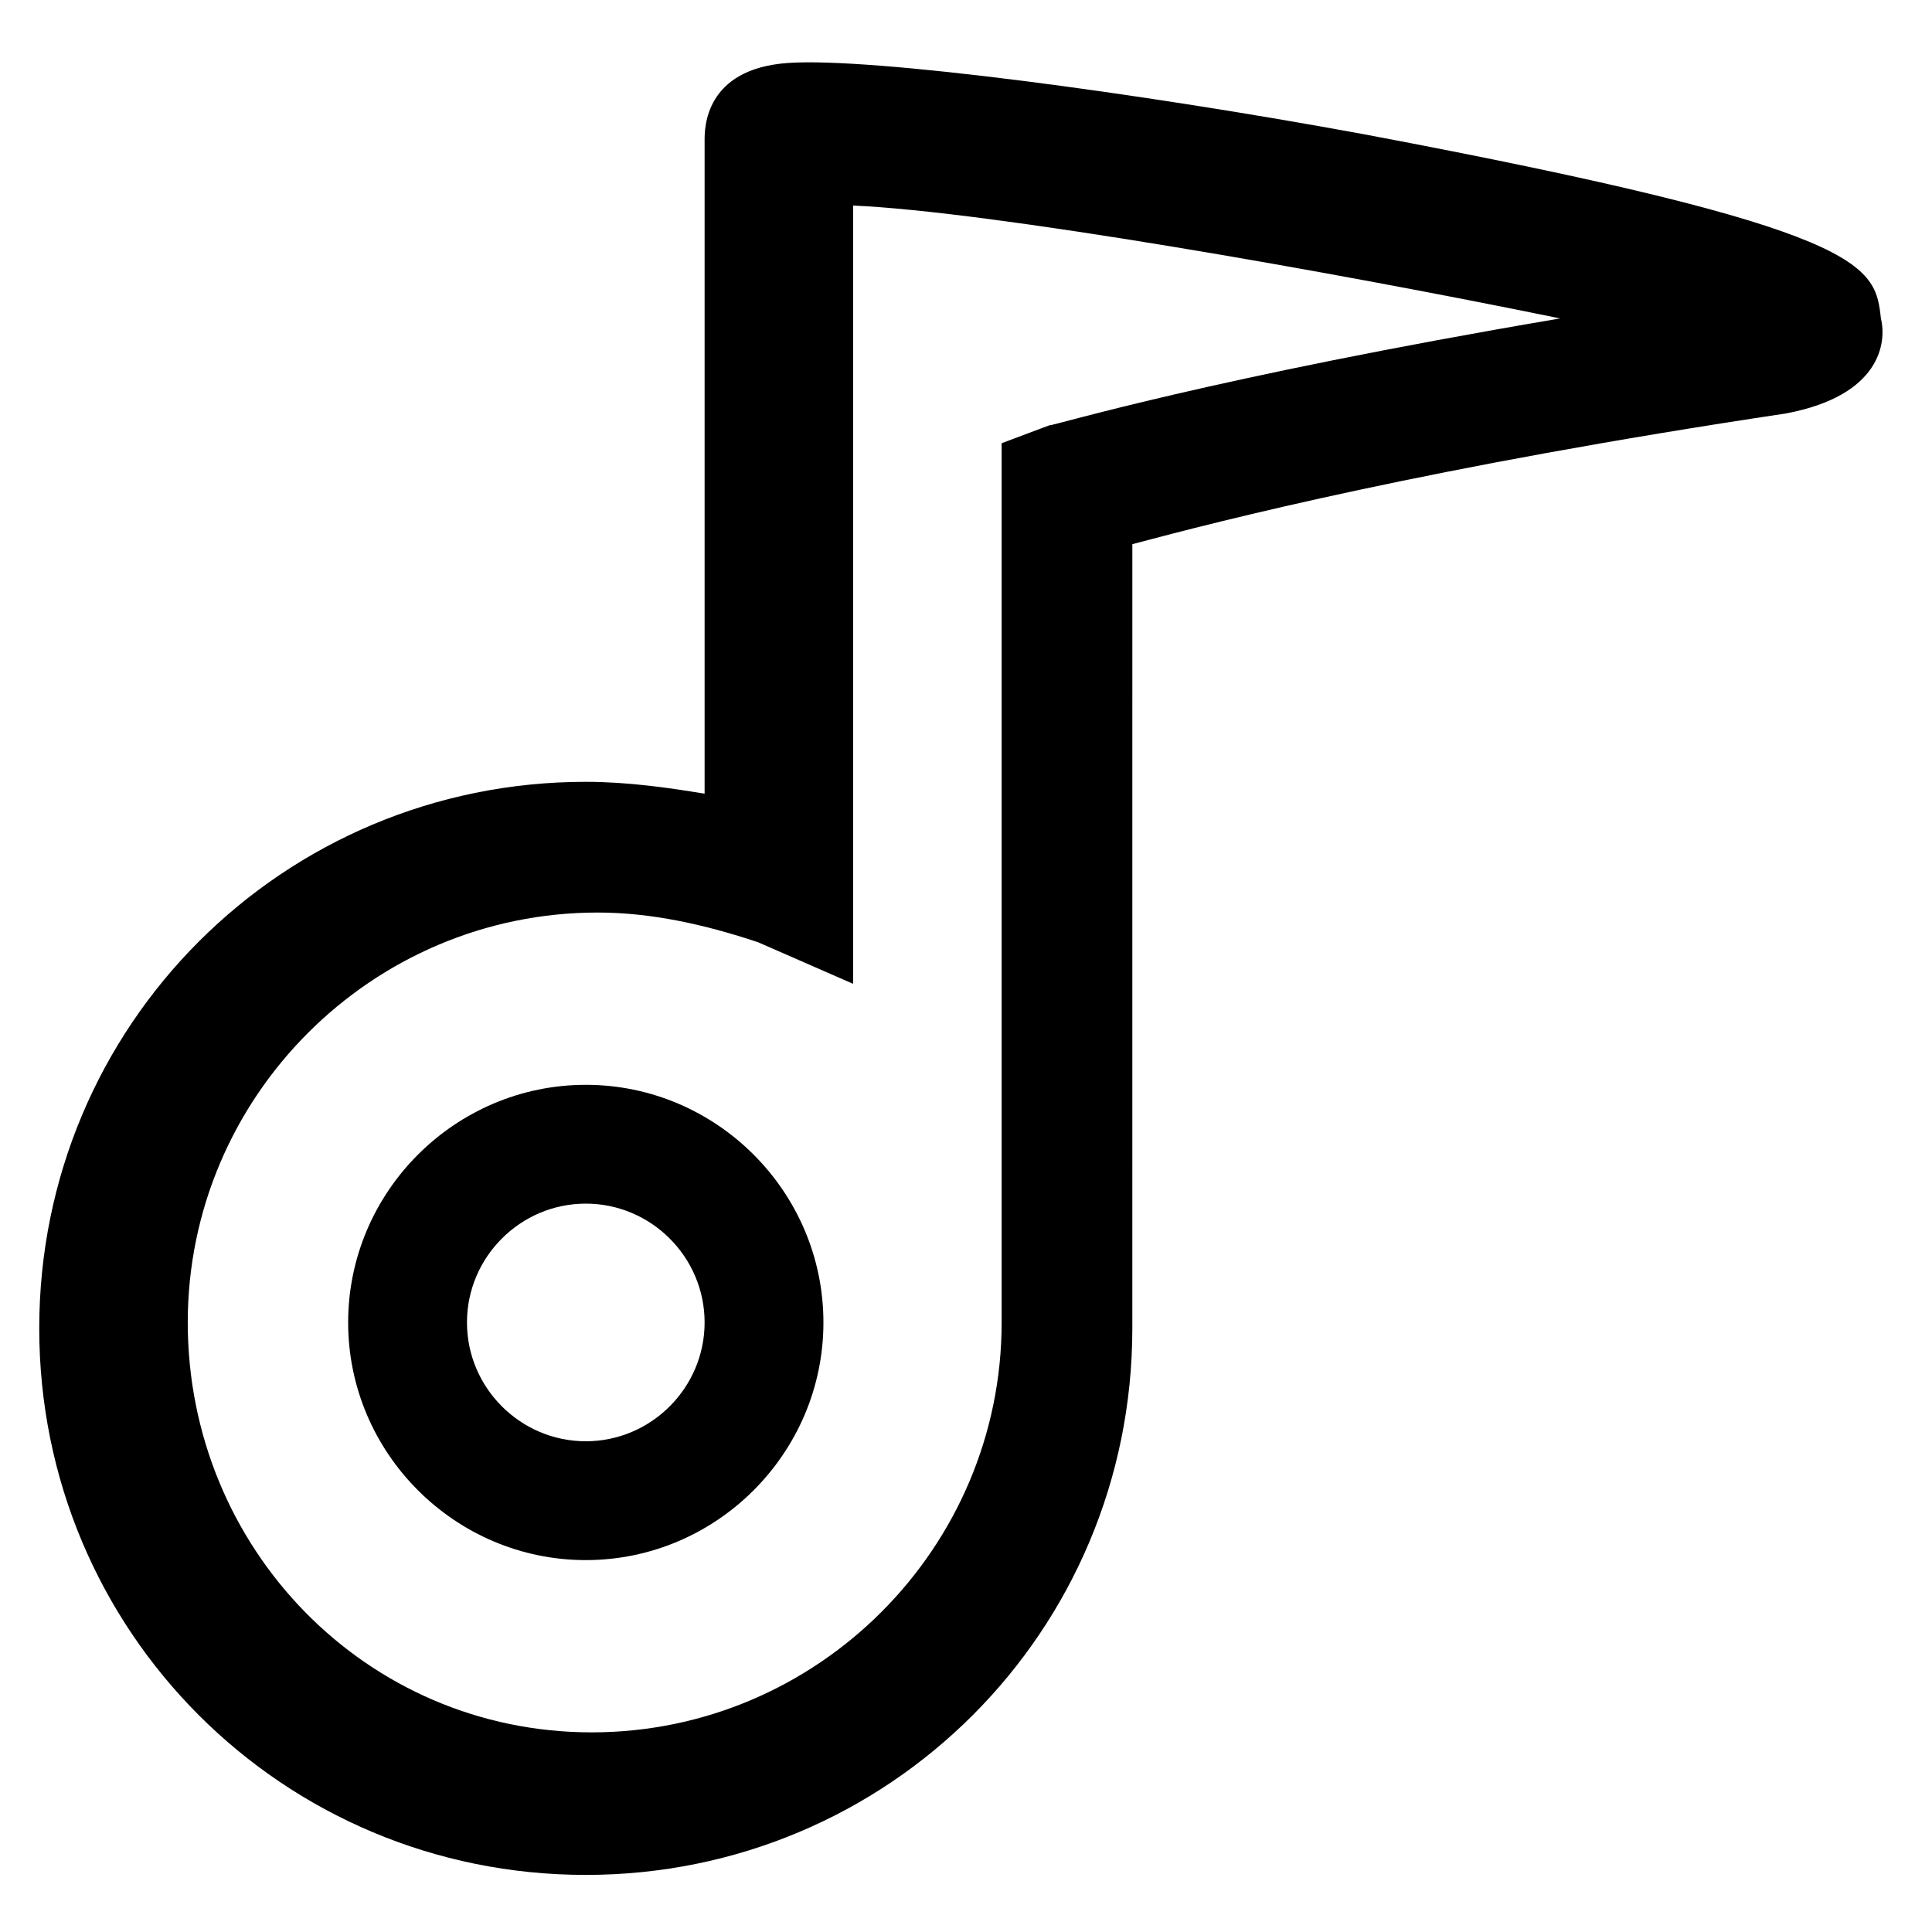
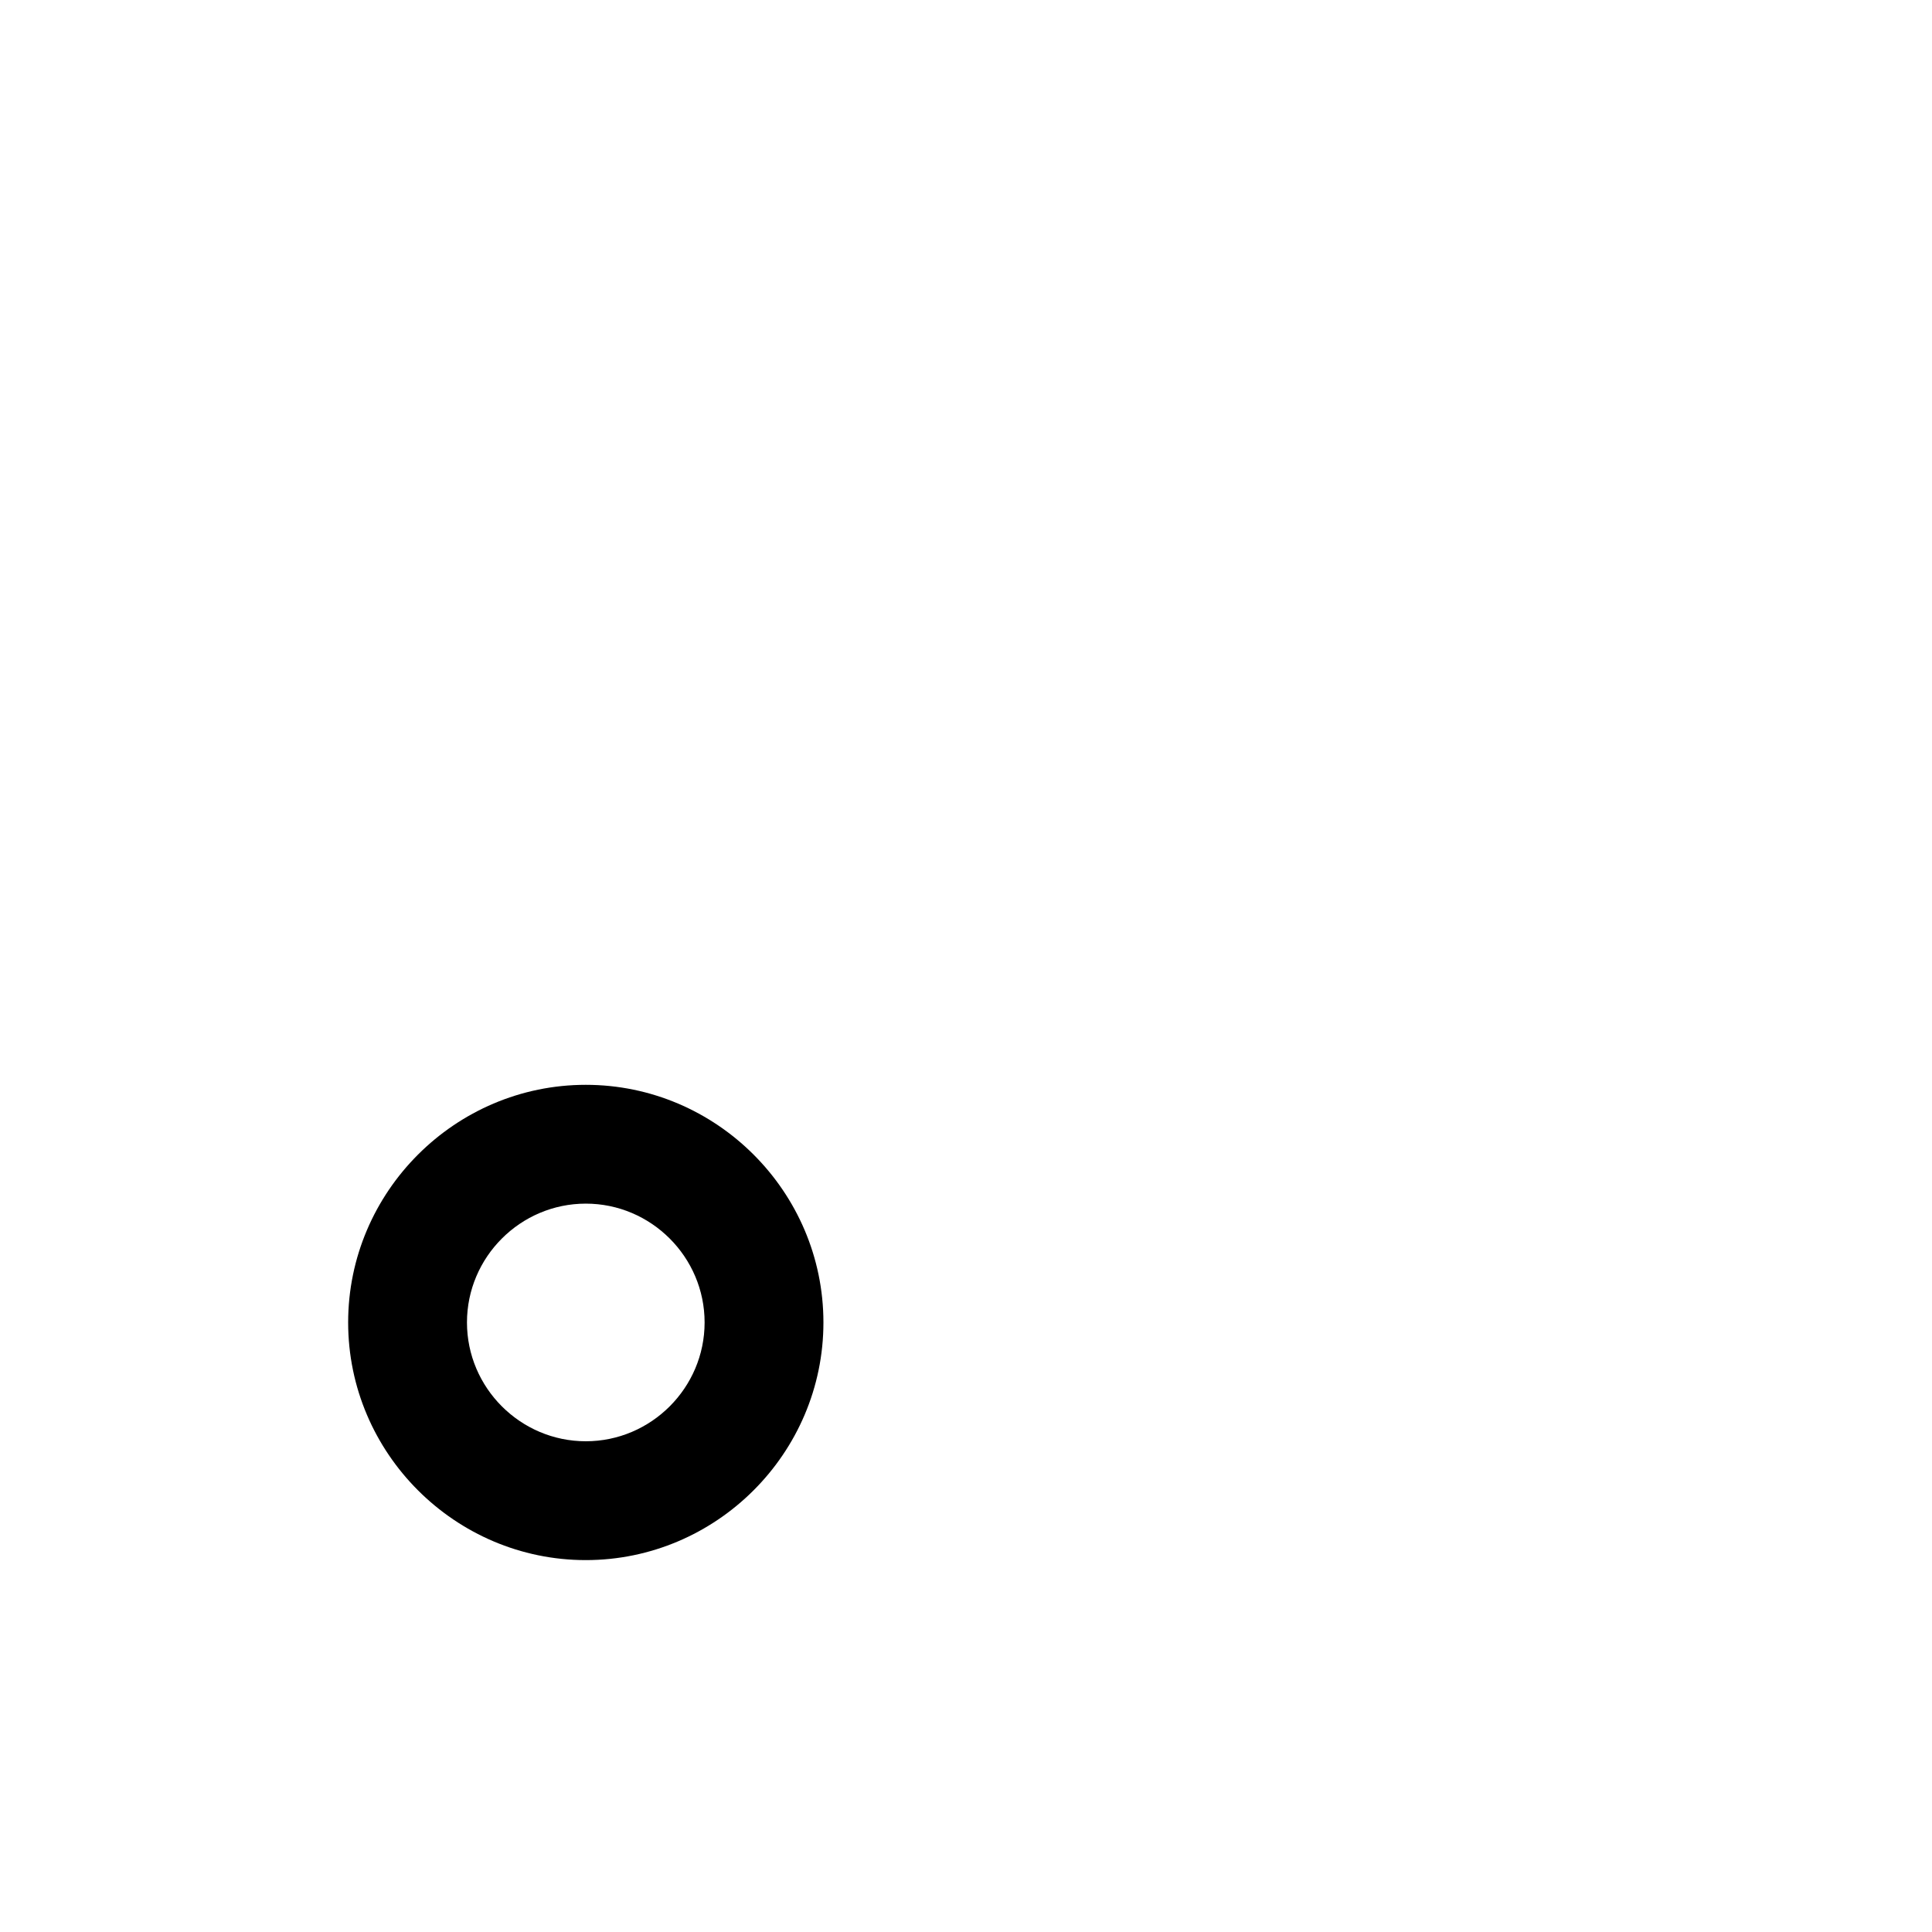
<svg xmlns="http://www.w3.org/2000/svg" fill="#000000" width="800px" height="800px" version="1.1" viewBox="144 144 512 512">
  <g>
-     <path d="m642.46 228.39c-1.574-14.168-3.148-23.617-136.97-48.805-59.828-11.02-130.68-20.469-152.72-18.895s-22.043 17.32-22.043 20.469v39.359 133.82c-9.445-1.574-20.469-3.148-31.488-3.148-80.293 0-144.84 64.551-144.84 144.84 0 80.293 64.551 144.84 144.84 144.84s144.84-64.551 144.84-144.84l0.004-207.82c23.617-6.297 78.719-20.469 173.18-34.637 25.191-4.723 26.766-18.891 25.191-25.191zm-220.42 28.34-12.594 4.723v233.01c0 59.828-48.805 108.63-108.63 108.63-59.828 0.004-107.06-48.805-107.06-108.63 0-59.828 48.805-108.63 108.63-108.63 14.168 0 28.34 3.148 42.508 7.871l25.191 11.02v-26.766-157.44-22.043c36.211 1.574 125.95 17.32 187.36 29.914-92.887 15.75-133.82 28.344-135.4 28.344z" />
    <path d="m299.24 431.49c-34.637 0-62.977 28.34-62.977 62.977 0 34.637 28.34 62.977 62.977 62.977s62.977-28.34 62.977-62.977c-0.004-34.641-28.34-62.977-62.977-62.977zm0 94.461c-17.32 0-31.488-14.168-31.488-31.488 0-17.32 14.168-31.488 31.488-31.488 17.32 0 31.488 14.168 31.488 31.488 0 17.32-14.172 31.488-31.488 31.488z" />
  </g>
</svg>